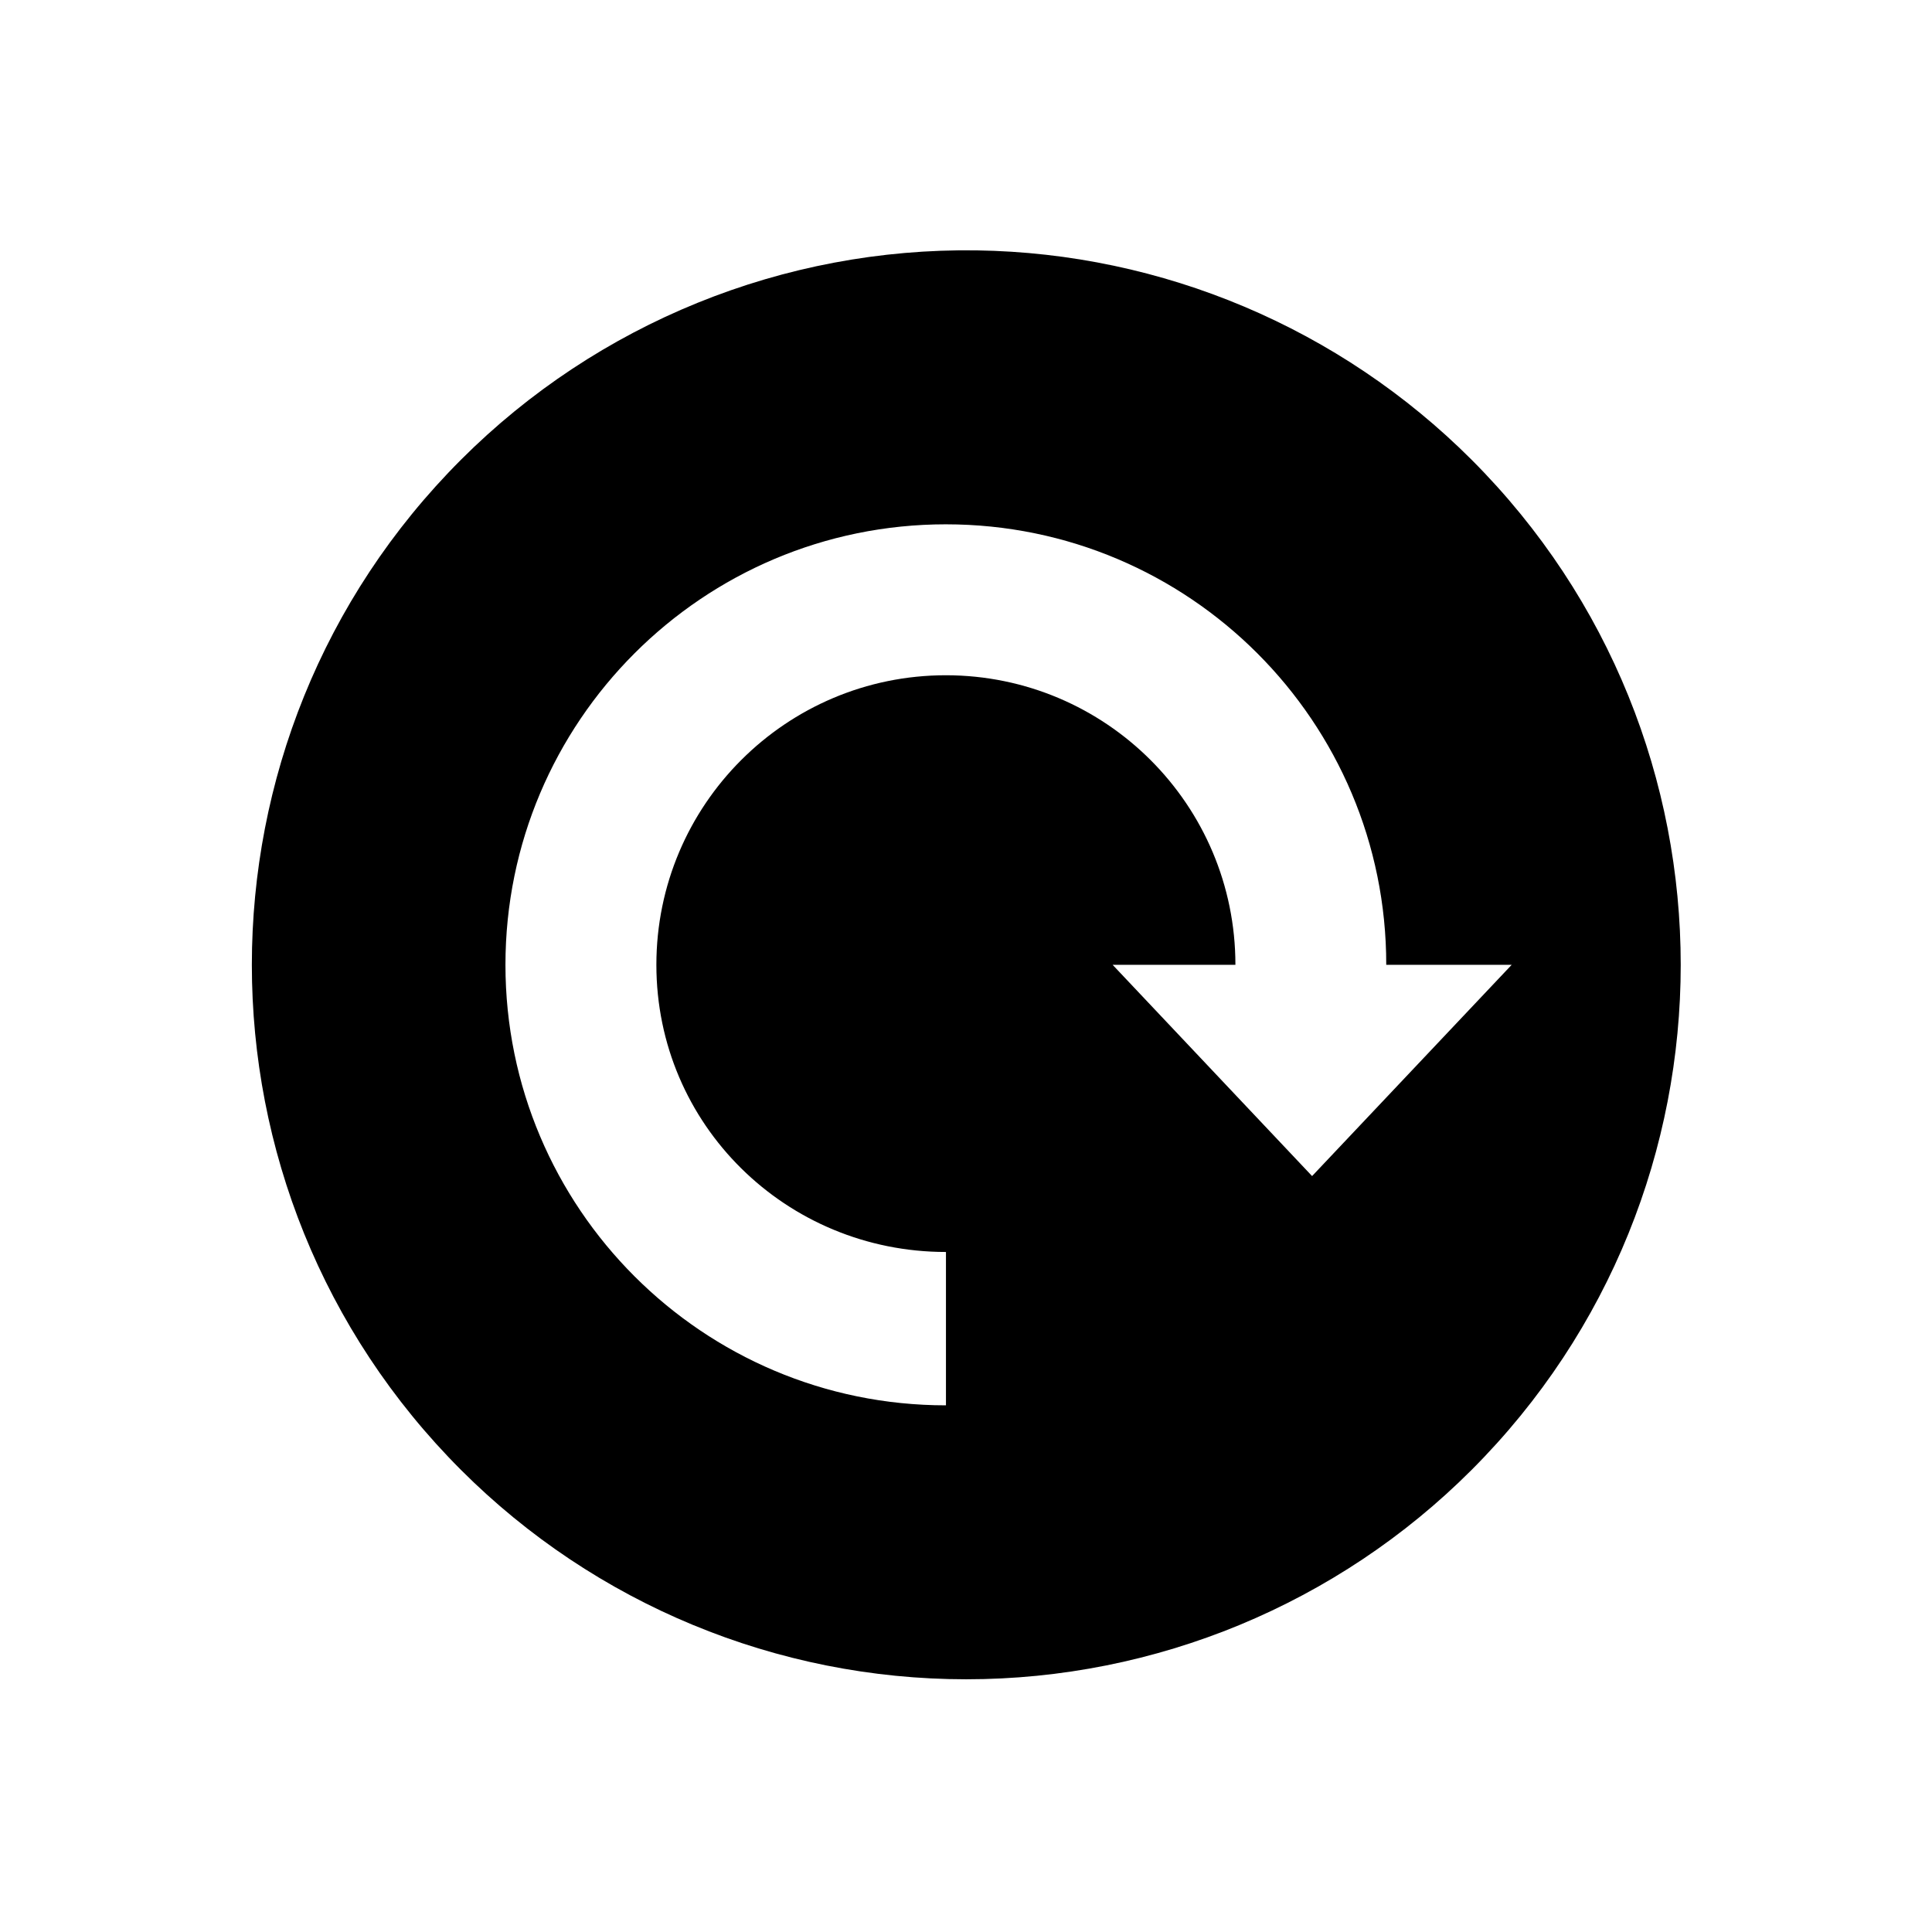
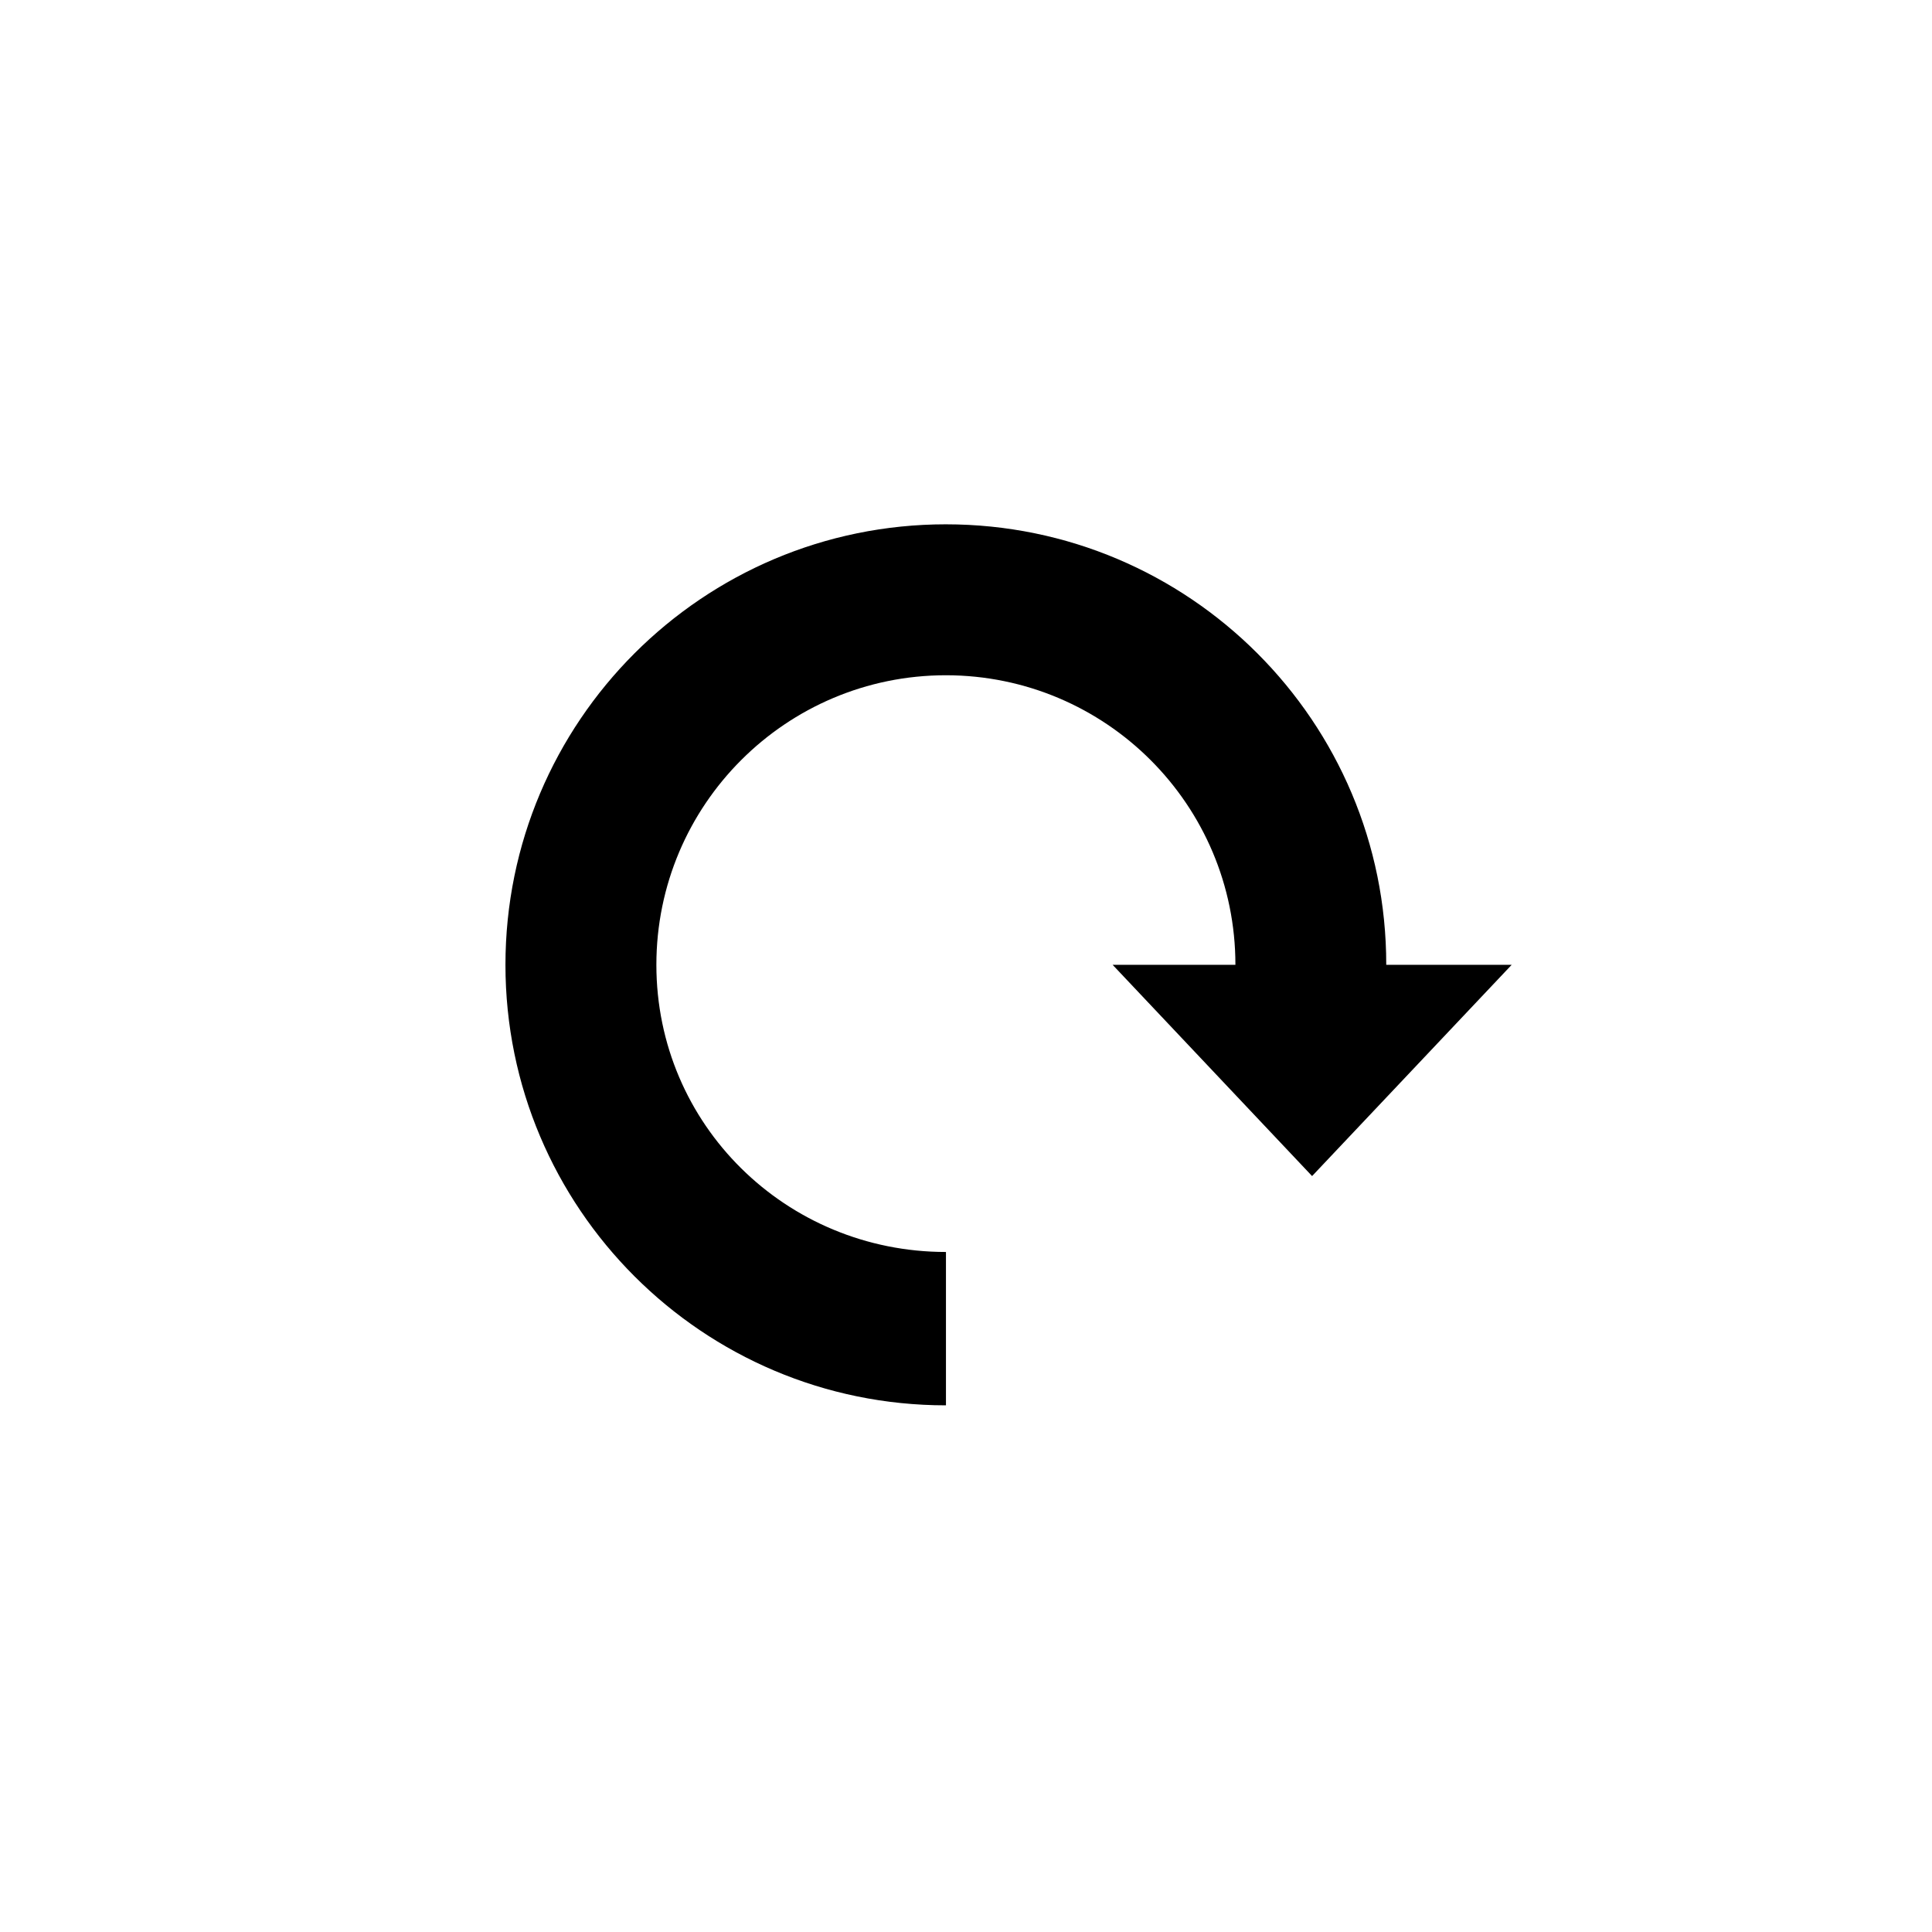
<svg xmlns="http://www.w3.org/2000/svg" fill="#000000" width="800px" height="800px" version="1.1" viewBox="144 144 512 512">
-   <path d="m394.69 282.95c64.461 0 116.73 52.285 116.68 116.74h33.238l-52.891 55.98-52.855-55.98h32.535c0-42.398-34.348-76.707-76.707-76.742-42.363 0-76.742 34.344-76.742 76.742 0 42.355 34.375 76.098 76.742 76.098v40.641c-64.465 0-116.74-52.273-116.74-116.74 0.004-64.461 52.277-116.74 116.74-116.74zm8.156-72.598c-51.164-0.734-100.47 19.273-136.65 55.453-73.938 73.941-73.938 193.83 0 267.77 35.512 35.512 83.648 55.453 133.88 55.453 50.207 0 98.379-19.945 133.88-55.453 73.938-73.941 73.938-193.83 0-267.77-34.84-34.832-81.863-54.719-131.11-55.453z" />
+   <path d="m394.69 282.95c64.461 0 116.73 52.285 116.68 116.74h33.238l-52.891 55.98-52.855-55.98h32.535c0-42.398-34.348-76.707-76.707-76.742-42.363 0-76.742 34.344-76.742 76.742 0 42.355 34.375 76.098 76.742 76.098v40.641c-64.465 0-116.74-52.273-116.74-116.74 0.004-64.461 52.277-116.74 116.74-116.74zm8.156-72.598z" />
</svg>